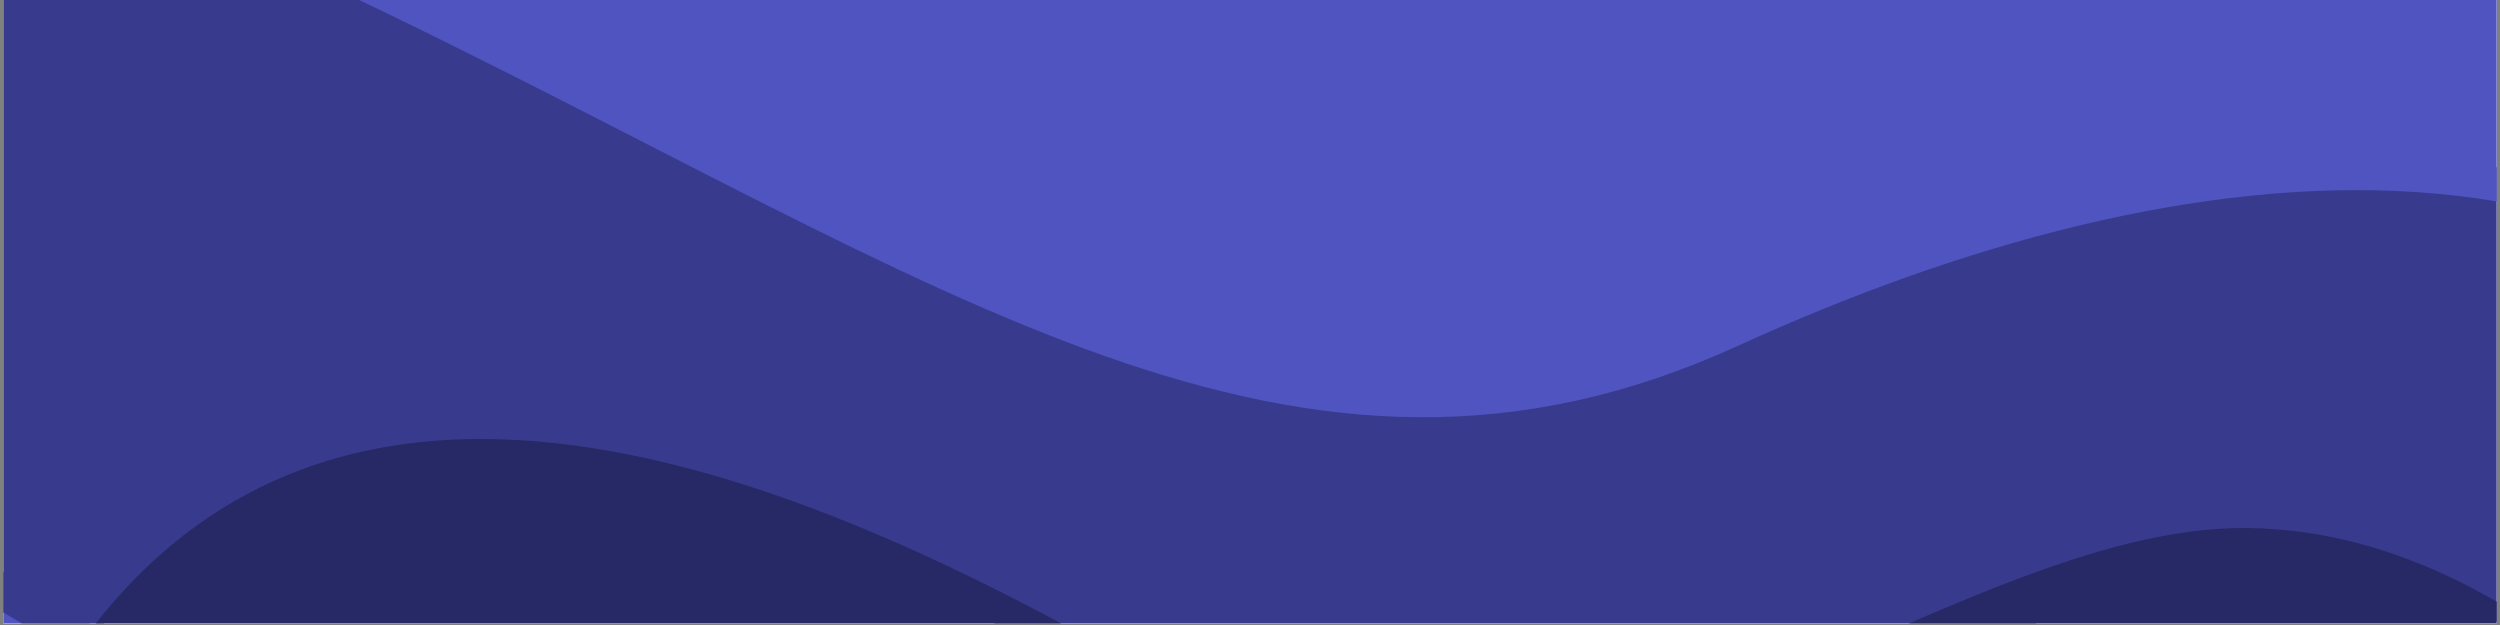
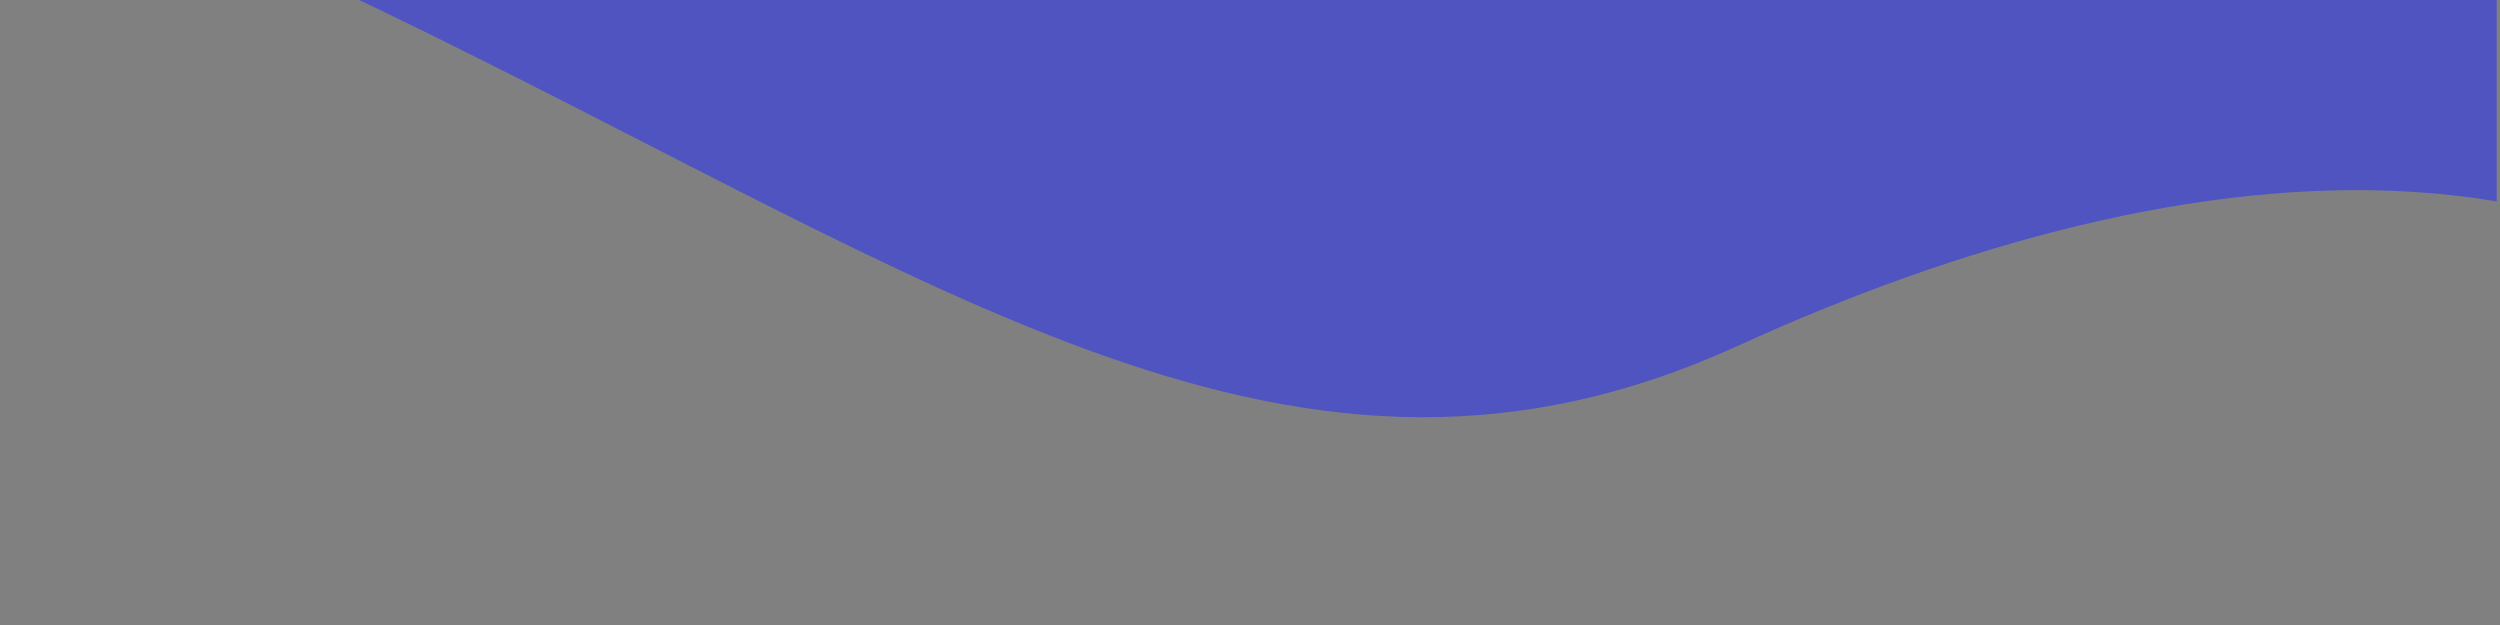
<svg xmlns="http://www.w3.org/2000/svg" version="1.0" preserveAspectRatio="xMidYMid meet" height="250" viewBox="0 0 750 187.5" zoomAndPan="magnify" width="1000">
  <rect x="0" y="0" width="750" height="187.5" fill="#808080" stroke="none" />
  <defs>
    <clipPath id="5aa292ecb9">
-       <path clip-rule="nonzero" d="M 0.996 0 L 749 0 L 749 187 L 0.996 187 Z M 0.996 0" />
-     </clipPath>
+       </clipPath>
    <clipPath id="0a6fae95e1">
      <path clip-rule="nonzero" d="M 0.996 0 L 749 0 L 749 187 L 0.996 187 Z M 0.996 0" />
    </clipPath>
    <clipPath id="78821b1ac6">
-       <path clip-rule="nonzero" d="M -32.699 -603.633 L 990.367 2.863 L 648.59 579.383 L -374.473 -27.113 Z M -32.699 -603.633" />
-     </clipPath>
+       </clipPath>
    <clipPath id="47958054c1">
      <path clip-rule="nonzero" d="M -32.699 -603.633 L 990.367 2.863 L 648.59 579.383 L -374.473 -27.113 Z M -32.699 -603.633" />
    </clipPath>
    <clipPath id="1ebc23dc4c">
      <path clip-rule="nonzero" d="M 0.996 0 L 749 0 L 749 159 L 0.996 159 Z M 0.996 0" />
    </clipPath>
    <clipPath id="285d8416d6">
      <path clip-rule="nonzero" d="M -32.699 -603.633 L 990.367 2.863 L 648.59 579.383 L -374.473 -27.113 Z M -32.699 -603.633" />
    </clipPath>
    <clipPath id="e75c114fe0">
      <path clip-rule="nonzero" d="M -32.699 -603.633 L 990.367 2.863 L 648.59 579.383 L -374.473 -27.113 Z M -32.699 -603.633" />
    </clipPath>
    <clipPath id="713cc7bc1e">
      <path clip-rule="nonzero" d="M 21 131 L 749 131 L 749 187 L 21 187 Z M 21 131" />
    </clipPath>
    <clipPath id="ce70dacae6">
      <path clip-rule="nonzero" d="M -32.699 -603.633 L 990.367 2.863 L 648.59 579.383 L -374.473 -27.113 Z M -32.699 -603.633" />
    </clipPath>
    <clipPath id="68b63fb5c0">
-       <path clip-rule="nonzero" d="M -32.699 -603.633 L 990.367 2.863 L 648.59 579.383 L -374.473 -27.113 Z M -32.699 -603.633" />
+       <path clip-rule="nonzero" d="M -32.699 -603.633 L 990.367 2.863 L -374.473 -27.113 Z M -32.699 -603.633" />
    </clipPath>
  </defs>
  <g clip-path="url(#5aa292ecb9)">
    <path fill-rule="nonzero" fill-opacity="1" d="M 0.996 0 L 749.004 0 L 749.004 187 L 0.996 187 Z M 0.996 0" fill="#ffffff" />
    <path fill-rule="nonzero" fill-opacity="1" d="M 0.996 0 L 749.004 0 L 749.004 187 L 0.996 187 Z M 0.996 0" fill="#ffffff" />
  </g>
  <g clip-path="url(#0a6fae95e1)">
    <g clip-path="url(#78821b1ac6)">
      <g clip-path="url(#47958054c1)">
        <path fill-rule="nonzero" fill-opacity="1" d="M 121.945 267.562 L -365.297 -21.289 C -367.902 -22.832 -369.699 -25.418 -370.246 -28.395 C -370.793 -31.371 -370 -34.426 -368.109 -36.801 C -289.684 -134.32 -169.582 -180.516 -20.777 -170.383 C 103.203 -161.941 205.926 -118.5 235.055 -102.473 C 242.266 -98.508 249.754 -94.066 257.695 -89.387 C 323.148 -50.672 412.789 2.328 575.613 -63.176 C 655.008 -95.121 748.555 -90.902 846.133 -50.965 C 919.305 -21.035 968.406 17.77 970.453 19.406 C 974.523 22.668 975.582 28.398 972.922 32.887 L 833.875 267.441 L 749.324 405.547 C 747.449 408.609 744.141 410.48 740.559 410.531 C 736.977 410.578 733.629 408.762 731.656 405.758 C 730.57 404.07 621.301 237.156 538.953 286.445 C 442.086 344.438 408.473 332.07 279.875 243.227 C 239.555 215.348 205.766 205.895 179.492 215.105 C 148.188 226.098 137.367 261.191 137.242 261.543 C 136.316 264.629 134.027 267.109 131.039 268.297 C 128.051 269.488 124.688 269.215 121.914 267.57 Z M -344.121 -32.984 L 122.152 243.43 C 129.098 228.91 144.215 205.5 172.379 195.52 C 205.332 183.84 245.531 194.133 291.75 226.102 C 414.738 311.082 440.832 320.91 528.246 268.594 C 612.879 217.922 709.781 338.961 739.914 380.988 L 815.992 256.699 L 950.191 30.324 C 934.094 18.664 892.477 -9.504 837.707 -31.848 C 773.375 -58.086 677.023 -81.453 583.402 -43.781 C 411.027 25.562 312.375 -32.777 247.09 -71.398 C 239.305 -76.012 231.938 -80.379 225 -84.18 C 153.41 -123.574 -169.023 -235.734 -344.121 -32.984 Z M -344.121 -32.984" fill="#5054c1" />
        <path fill-rule="nonzero" fill-opacity="1" d="M 824.867 262.129 C 824.867 262.129 772.559 141.359 631.234 181.008 C 489.914 220.66 441.316 264.773 322.613 200.012 C 203.906 135.25 116.398 98.348 21.934 196.145 L -214.668 55.883 C -214.668 55.883 -106.793 -88.219 115.855 -9.523 C 338.504 69.172 337.723 135.848 476.582 100.352 C 615.441 64.855 786.84 -18.352 892.496 148.055 Z M 824.867 262.129" fill="#383b8d" />
      </g>
    </g>
  </g>
  <g clip-path="url(#1ebc23dc4c)">
    <g clip-path="url(#285d8416d6)">
      <g clip-path="url(#e75c114fe0)">
        <path fill-rule="nonzero" fill-opacity="1" d="M 963.918 27.574 C 963.918 27.574 767.359 -129.047 579.496 -53.457 C 391.629 22.129 295.602 -57.242 230.016 -93.305 C 164.43 -129.367 -178.449 -255.988 -359.977 -30.258 L -214.668 55.883 C -214.668 55.883 -60.059 -80.957 112.113 2.074 C 284.301 85.117 388.52 164.469 521.309 103.773 C 654.098 43.078 809.879 23.223 886.395 158.344 Z M 963.918 27.574" fill="#5054c1" />
      </g>
    </g>
  </g>
  <g clip-path="url(#713cc7bc1e)">
    <g clip-path="url(#ce70dacae6)">
      <g clip-path="url(#68b63fb5c0)">
        <path fill-rule="nonzero" fill-opacity="1" d="M 127.266 258.59 C 127.266 258.59 159.773 147.523 285.828 234.66 C 411.883 321.797 441.562 332.621 533.609 277.523 C 625.641 222.414 740.434 400.133 740.434 400.133 L 829.105 255.223 C 829.105 255.223 765.07 159.508 674.391 158.398 C 583.711 157.289 465.543 273.043 367.016 214.633 C 268.484 156.223 108.562 71.23 21.953 196.156 Z M 127.266 258.59" fill="#272966" />
      </g>
    </g>
  </g>
</svg>